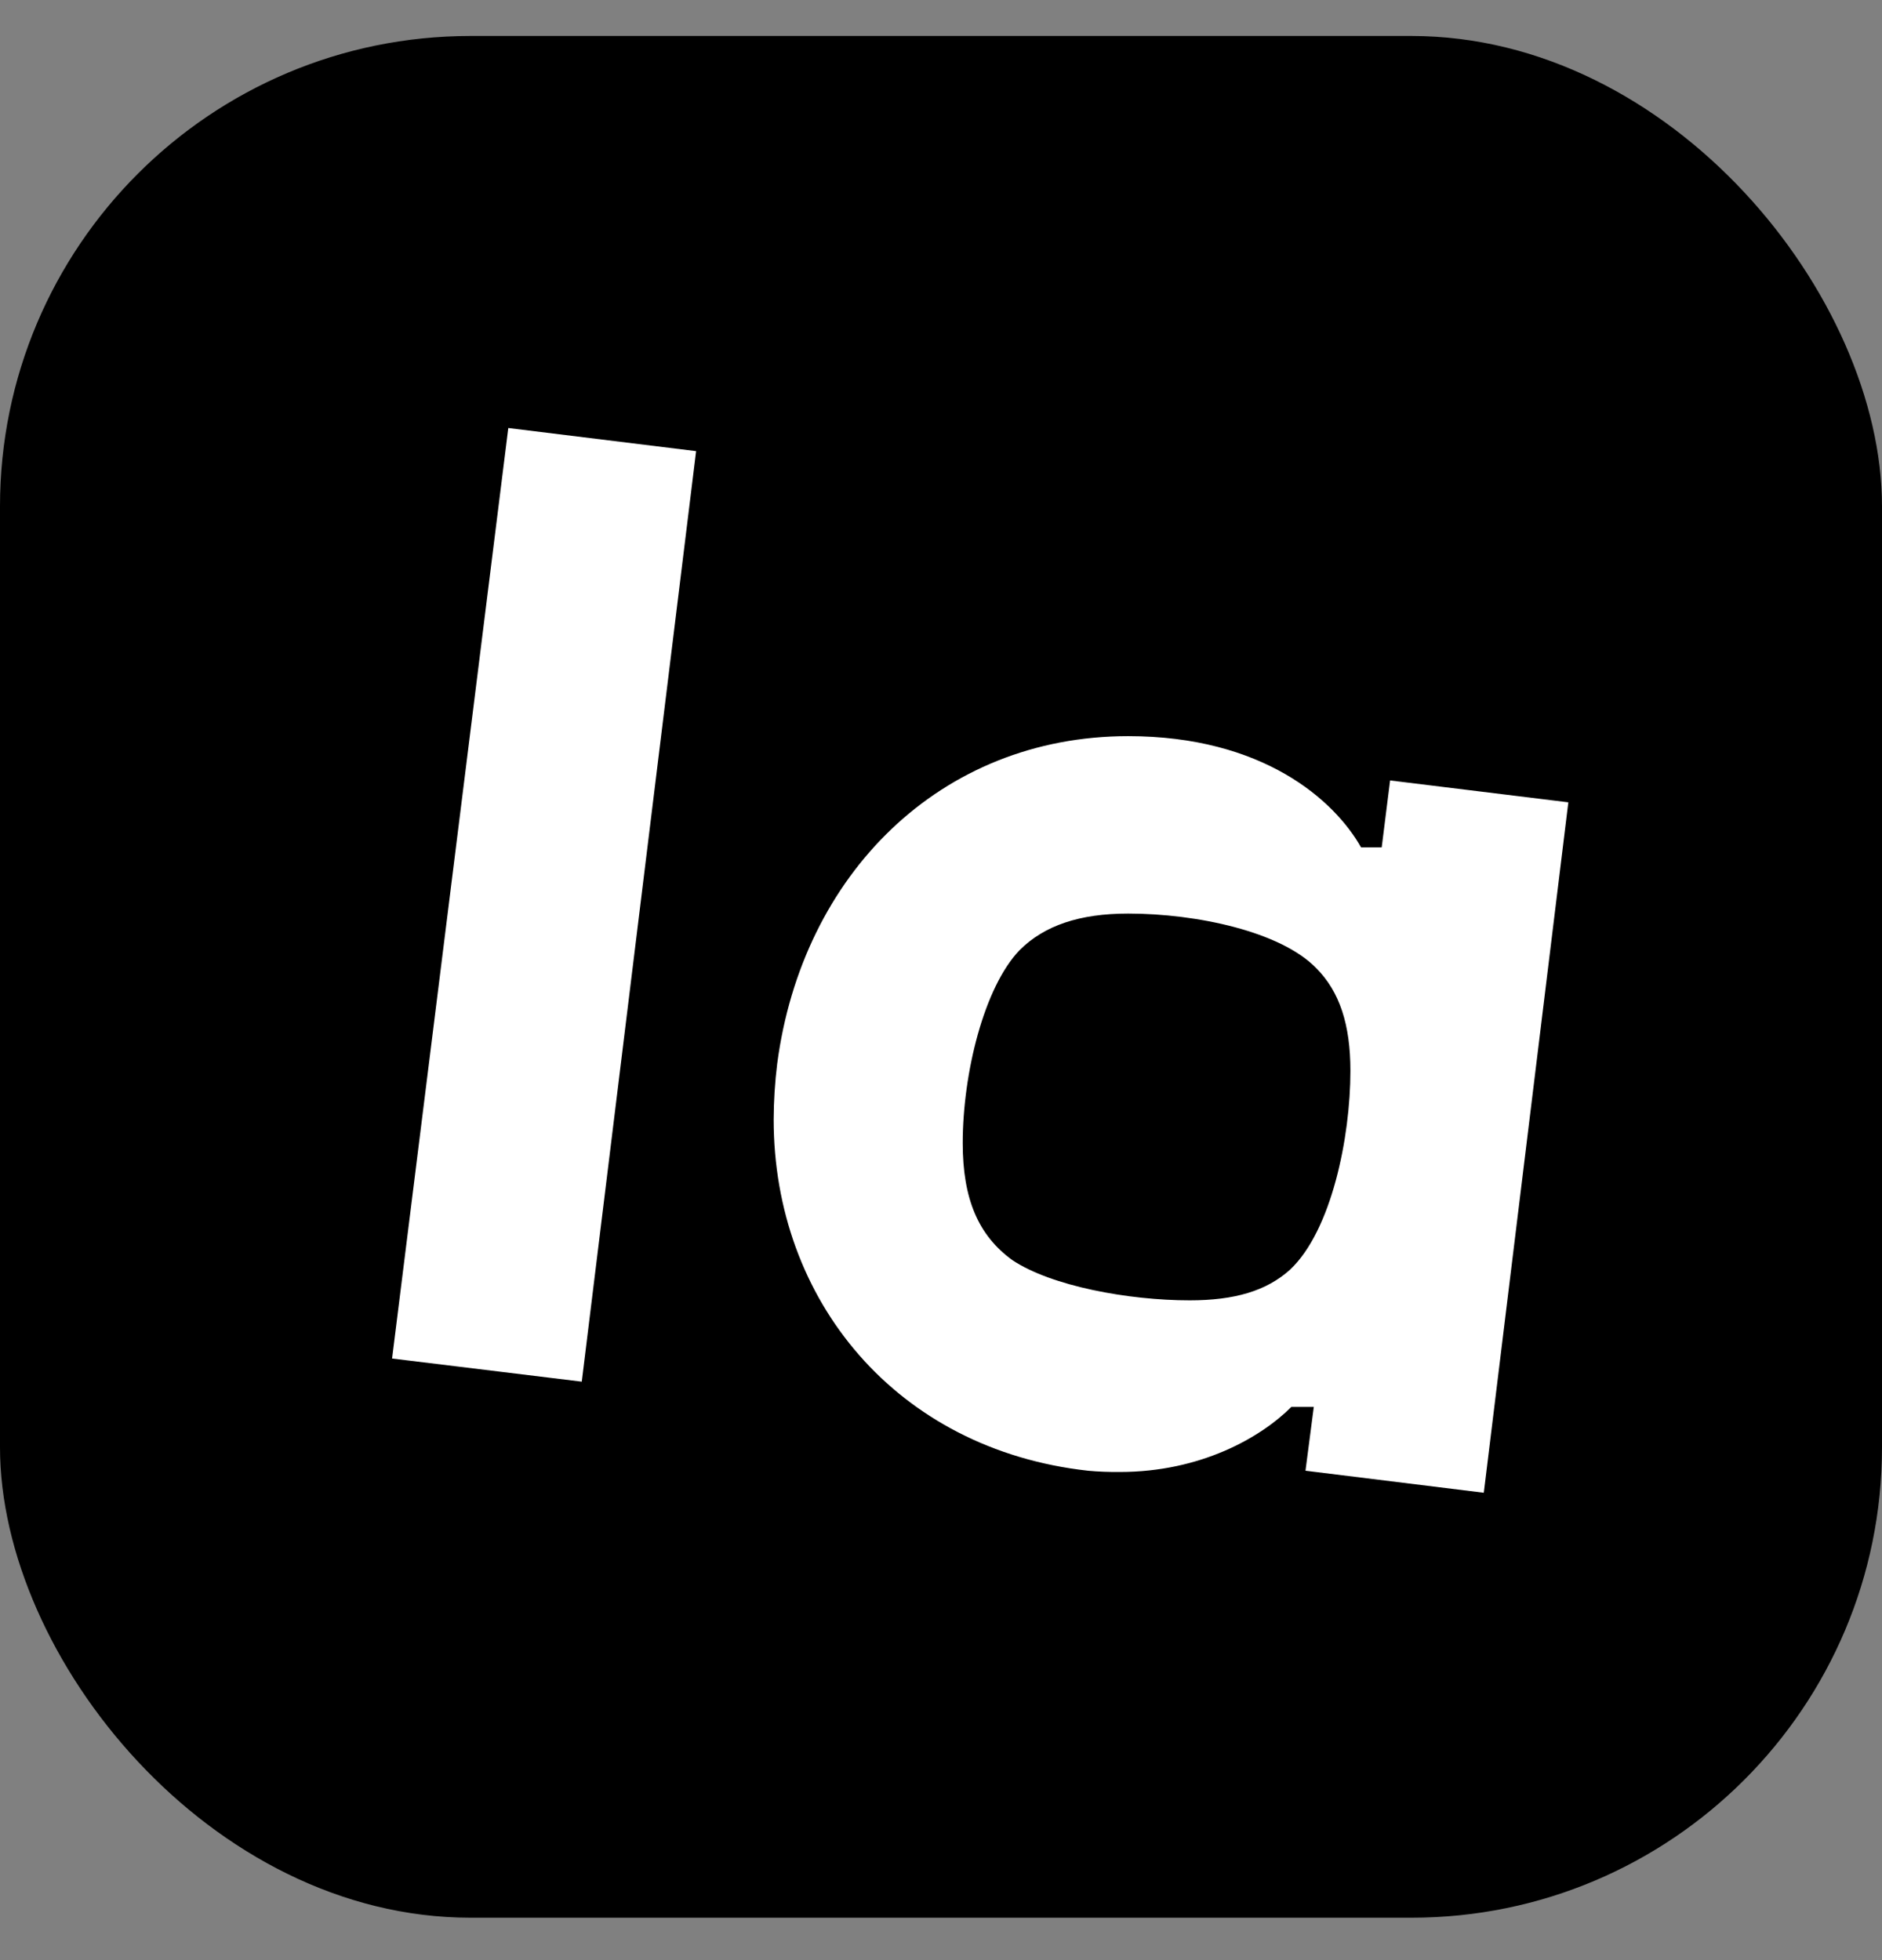
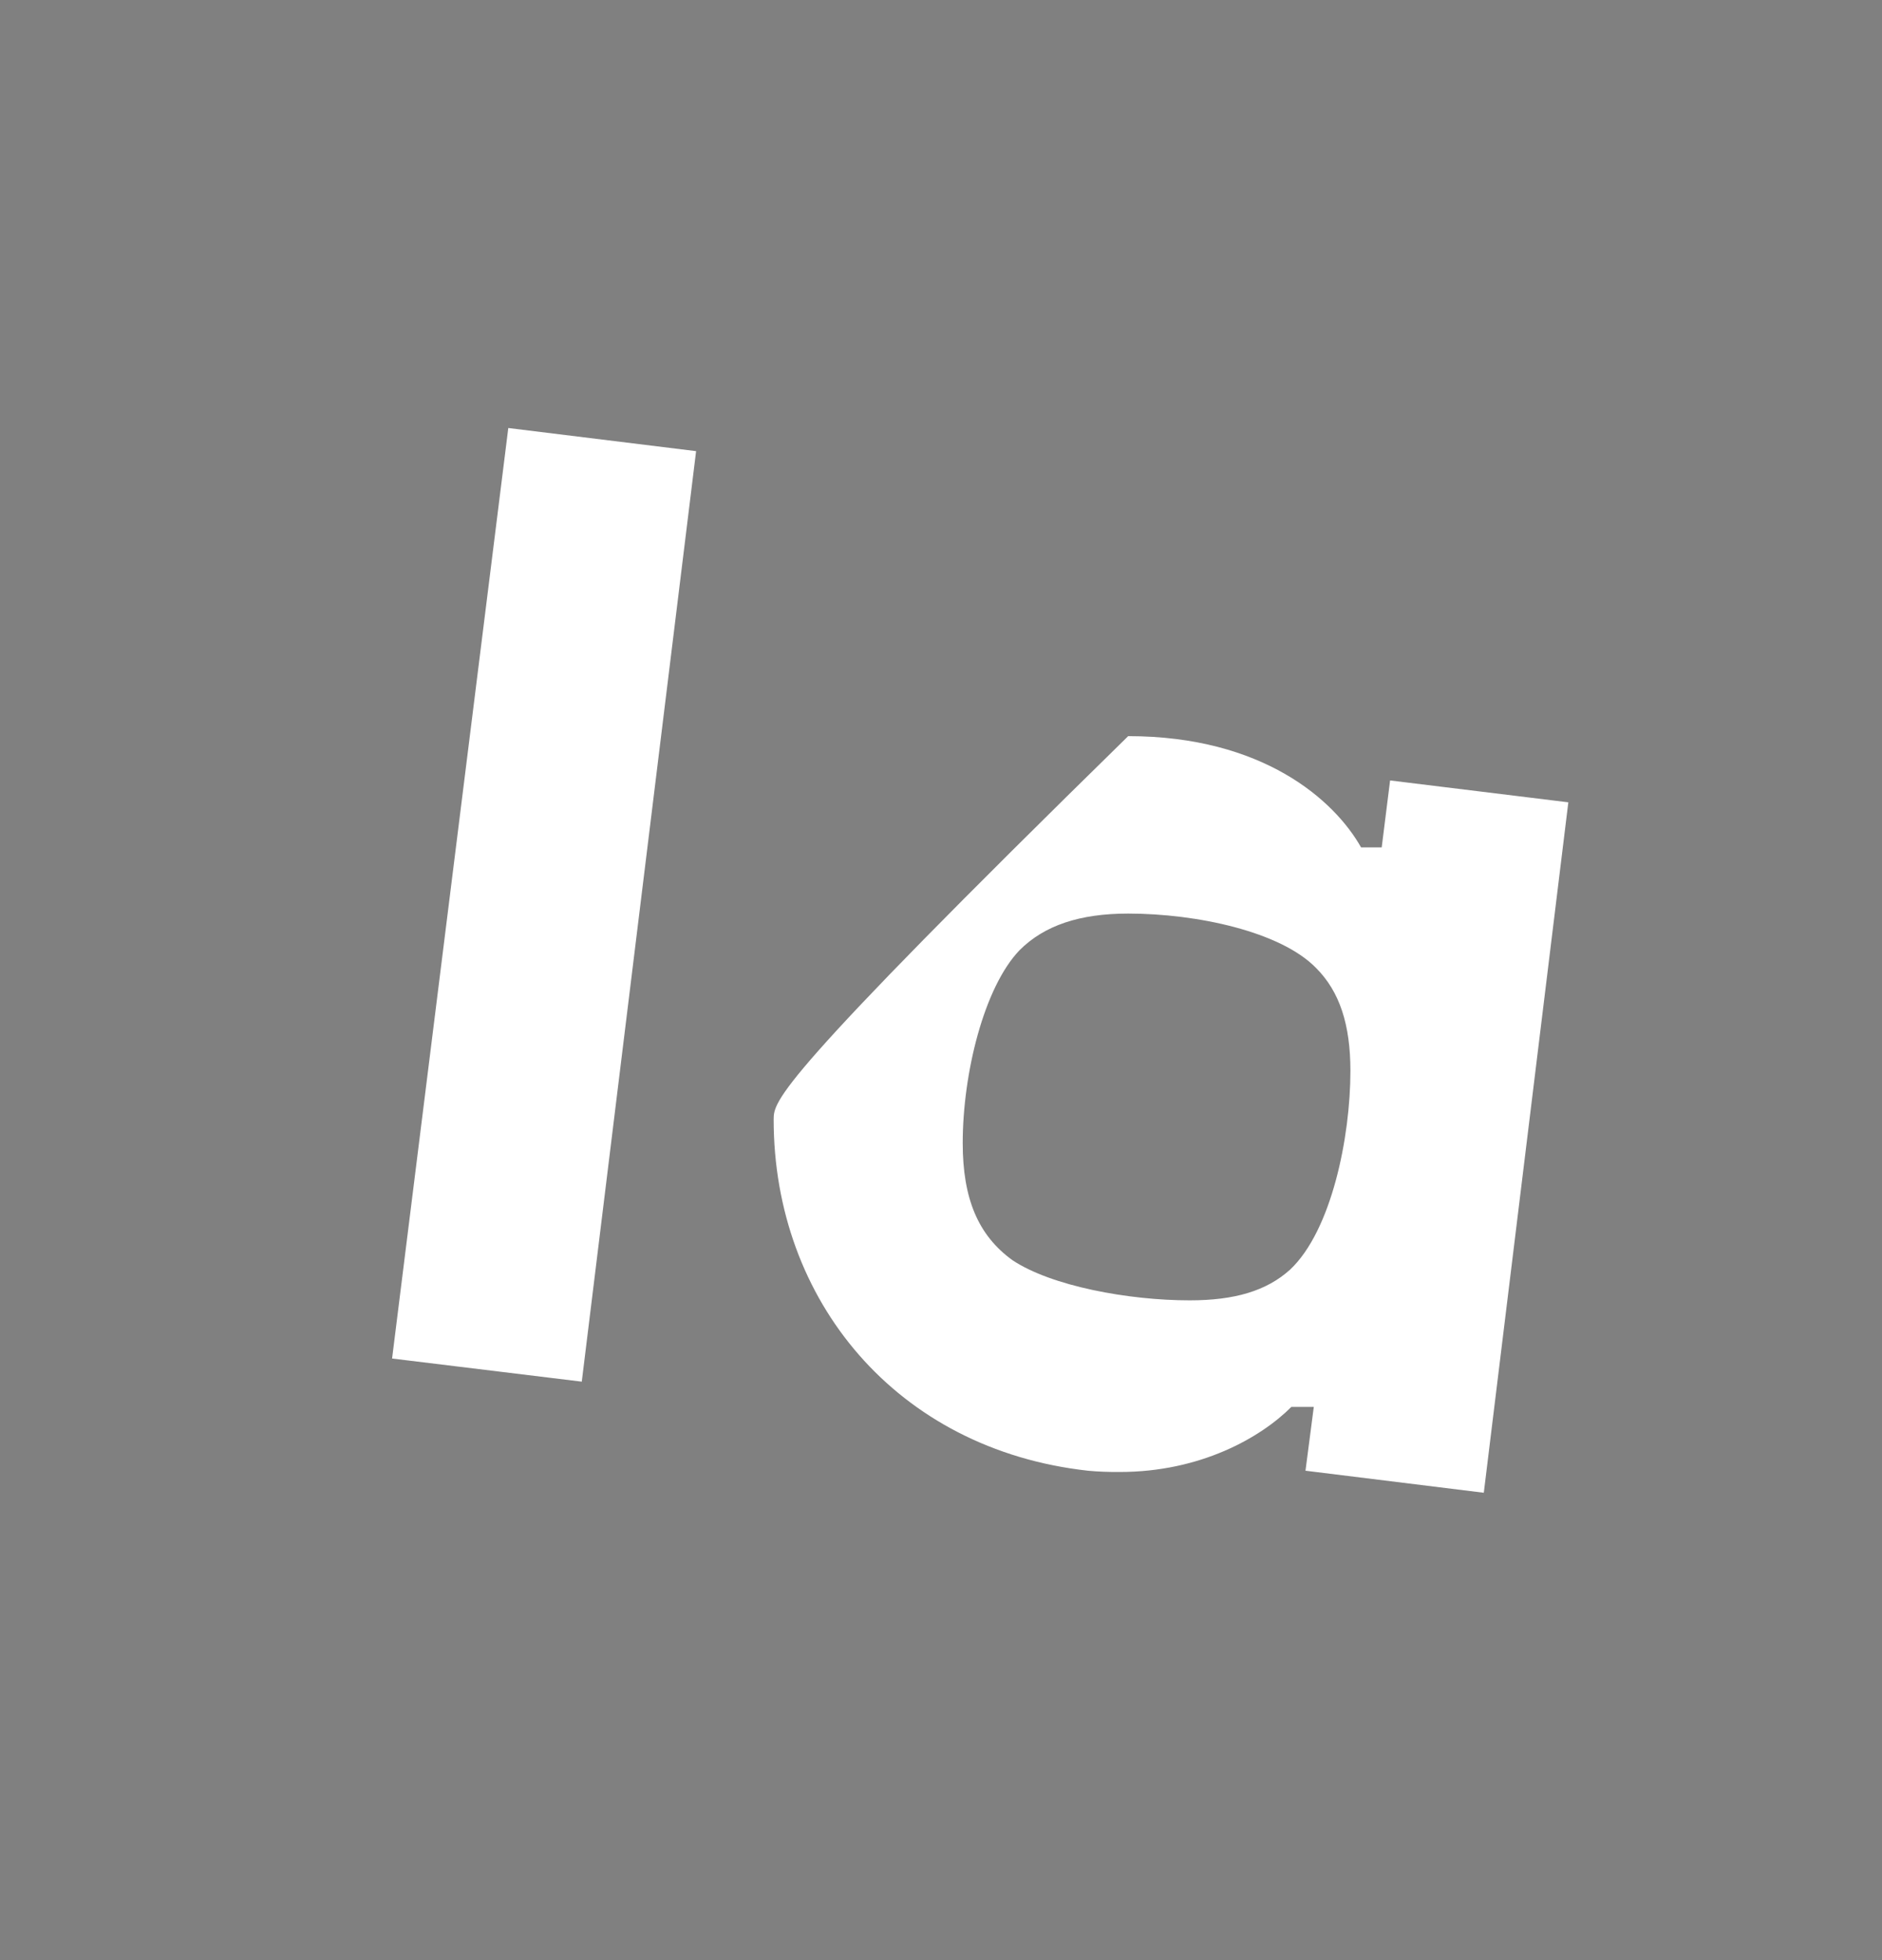
<svg xmlns="http://www.w3.org/2000/svg" width="24" height="25" viewBox="0 0 24 25" fill="none">
  <rect x="0" y="0" width="24" height="25" fill="#808080" stroke="none" />
-   <rect y="0.459" width="24" height="24" rx="6" fill="black" />
-   <path d="M12.91 16.072C12.474 15.756 12.277 15.288 12.277 14.58C12.277 13.689 12.549 12.592 13.001 12.12C13.317 11.803 13.769 11.652 14.387 11.652C15.262 11.652 16.332 11.882 16.783 12.346C17.085 12.648 17.221 13.07 17.221 13.659C17.221 14.504 16.98 15.696 16.452 16.193C16.151 16.465 15.744 16.585 15.171 16.585C14.389 16.585 13.406 16.403 12.91 16.072ZM16.754 17.944L16.648 18.758L18.922 19.039L20 10.233L17.727 9.954L17.62 10.808H17.357C17.017 10.205 16.105 9.389 14.387 9.389C11.991 9.389 10.228 11.155 9.911 13.568C9.882 13.803 9.867 14.04 9.866 14.278C9.866 16.585 11.433 18.487 13.874 18.758C14.011 18.771 14.146 18.775 14.282 18.774C15.307 18.774 16.076 18.337 16.468 17.944H16.753L16.754 17.944ZM6.482 5.459L5 17.327L7.419 17.622L8.877 5.754L6.482 5.459Z" fill="white" />
+   <path d="M12.91 16.072C12.474 15.756 12.277 15.288 12.277 14.58C12.277 13.689 12.549 12.592 13.001 12.12C13.317 11.803 13.769 11.652 14.387 11.652C15.262 11.652 16.332 11.882 16.783 12.346C17.085 12.648 17.221 13.07 17.221 13.659C17.221 14.504 16.98 15.696 16.452 16.193C16.151 16.465 15.744 16.585 15.171 16.585C14.389 16.585 13.406 16.403 12.91 16.072ZM16.754 17.944L16.648 18.758L18.922 19.039L20 10.233L17.727 9.954L17.62 10.808H17.357C17.017 10.205 16.105 9.389 14.387 9.389C9.882 13.803 9.867 14.04 9.866 14.278C9.866 16.585 11.433 18.487 13.874 18.758C14.011 18.771 14.146 18.775 14.282 18.774C15.307 18.774 16.076 18.337 16.468 17.944H16.753L16.754 17.944ZM6.482 5.459L5 17.327L7.419 17.622L8.877 5.754L6.482 5.459Z" fill="white" />
</svg>